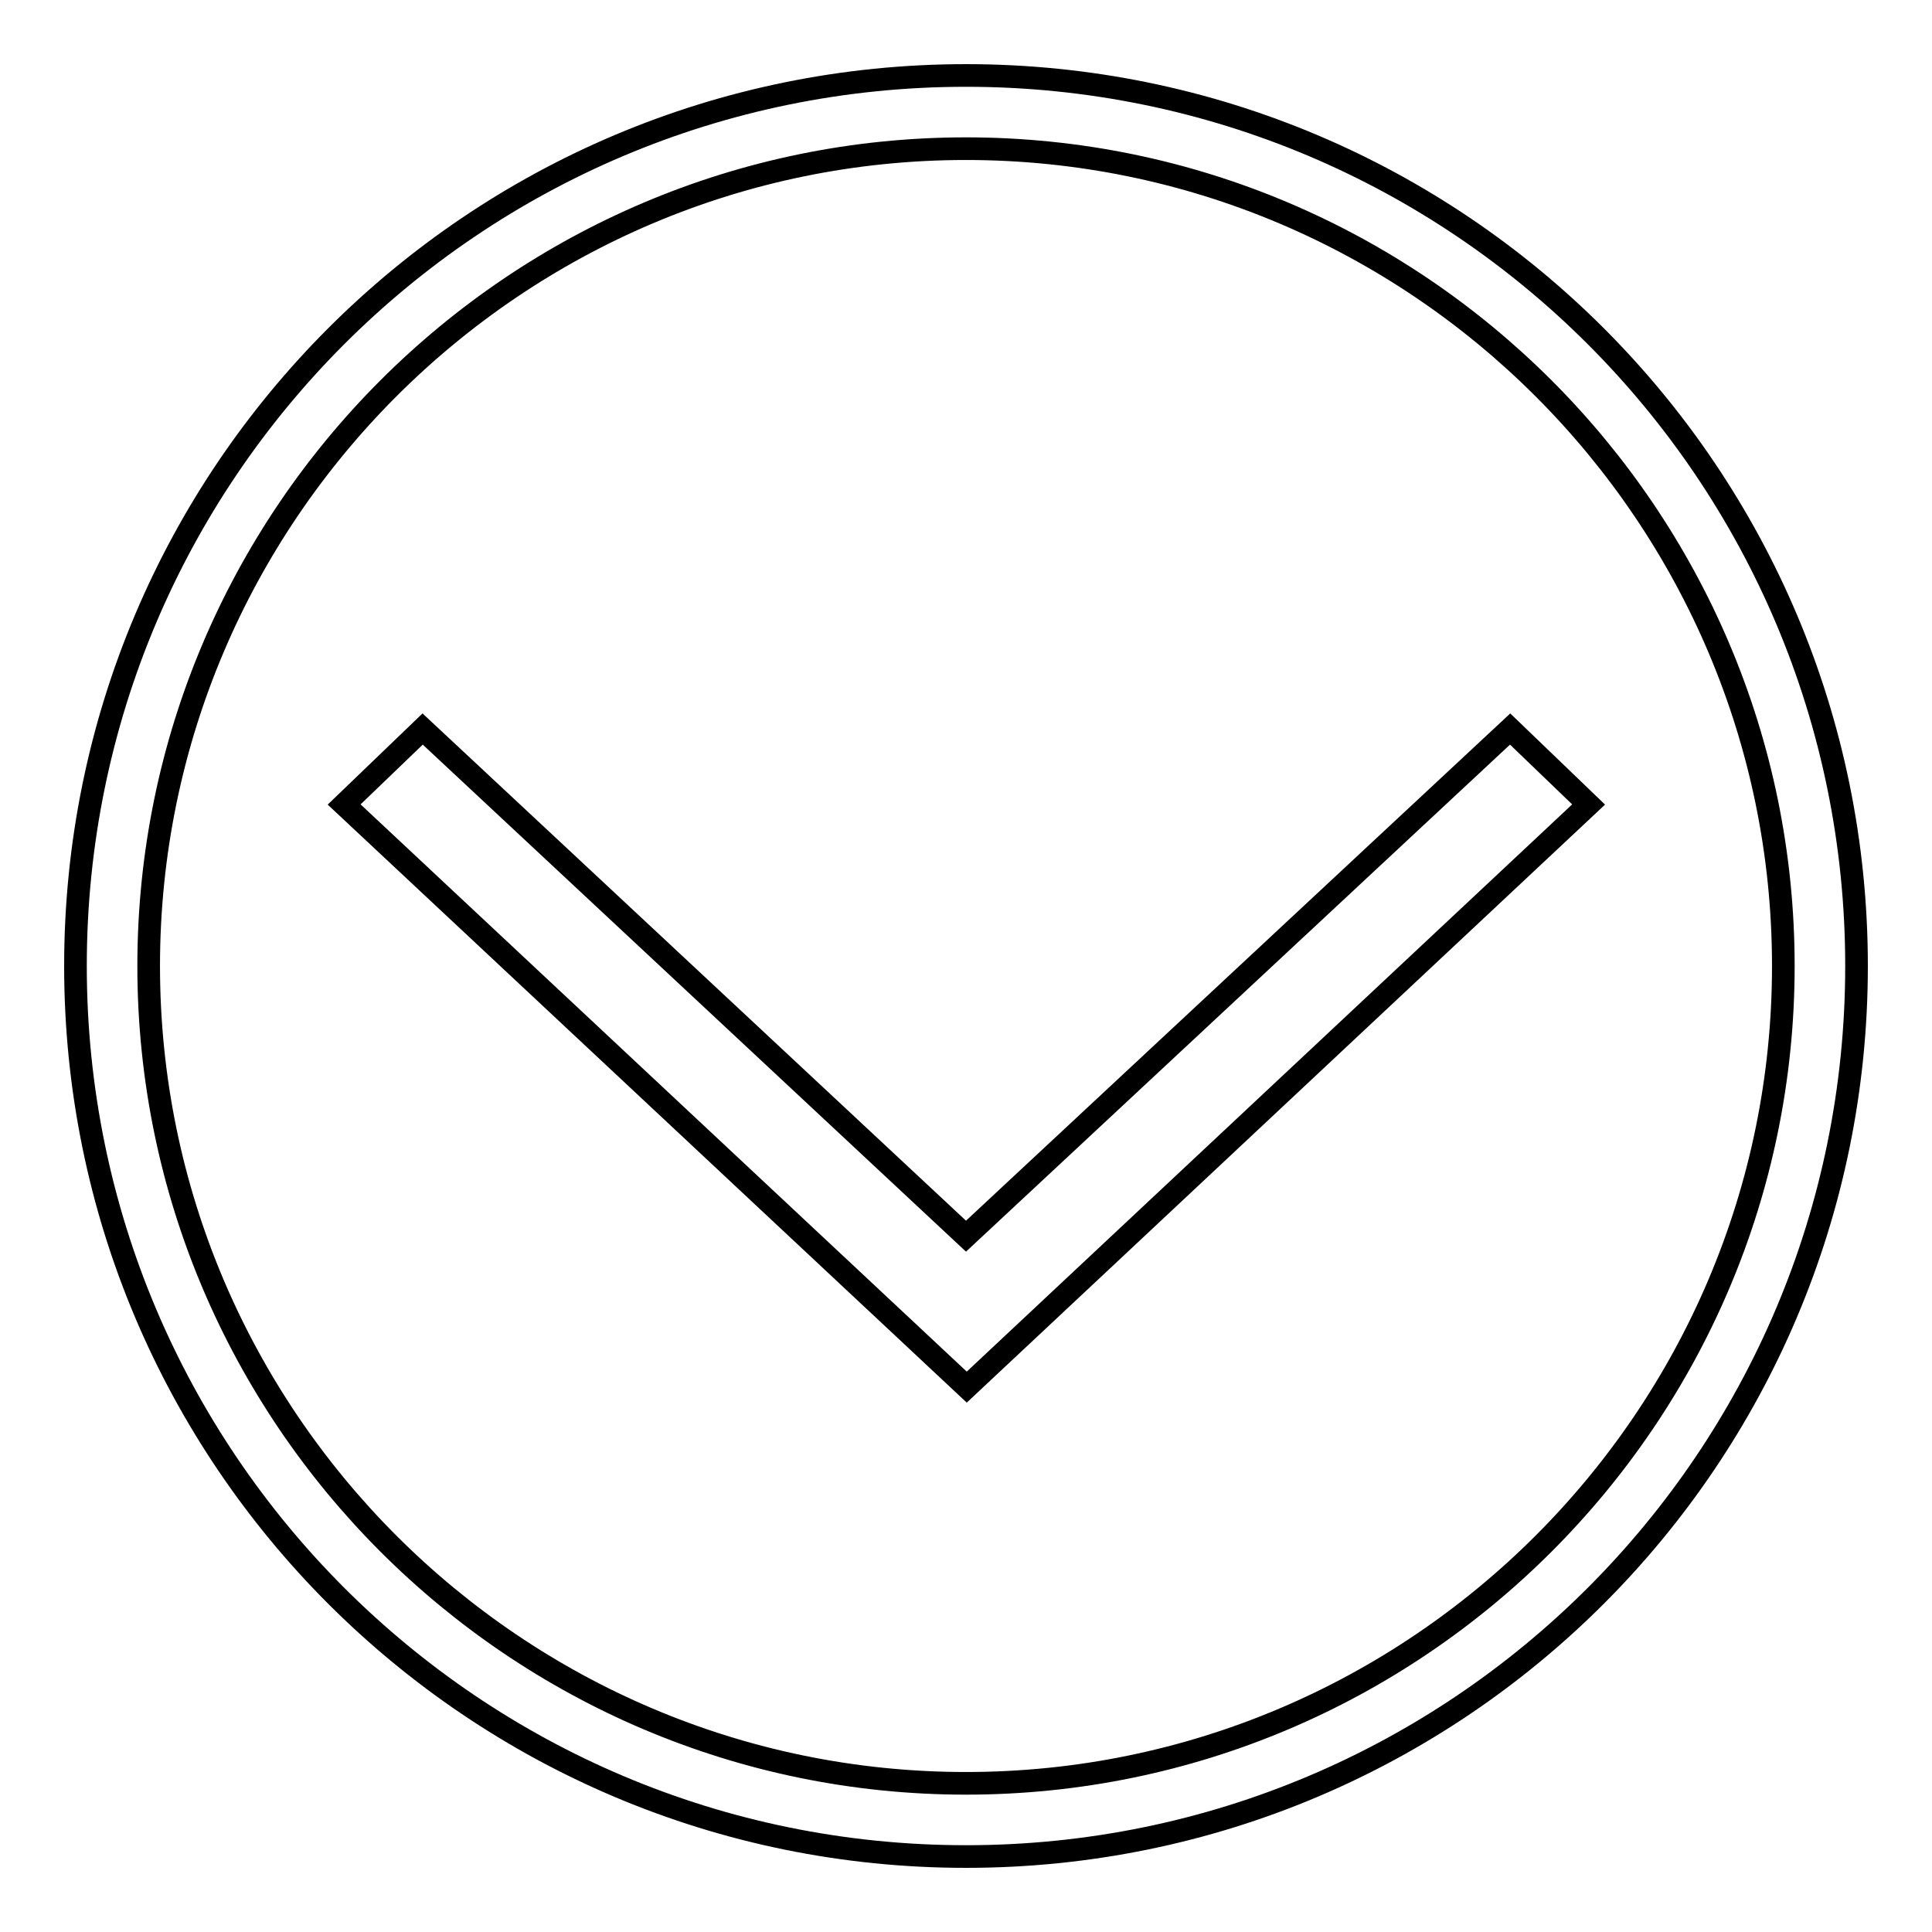
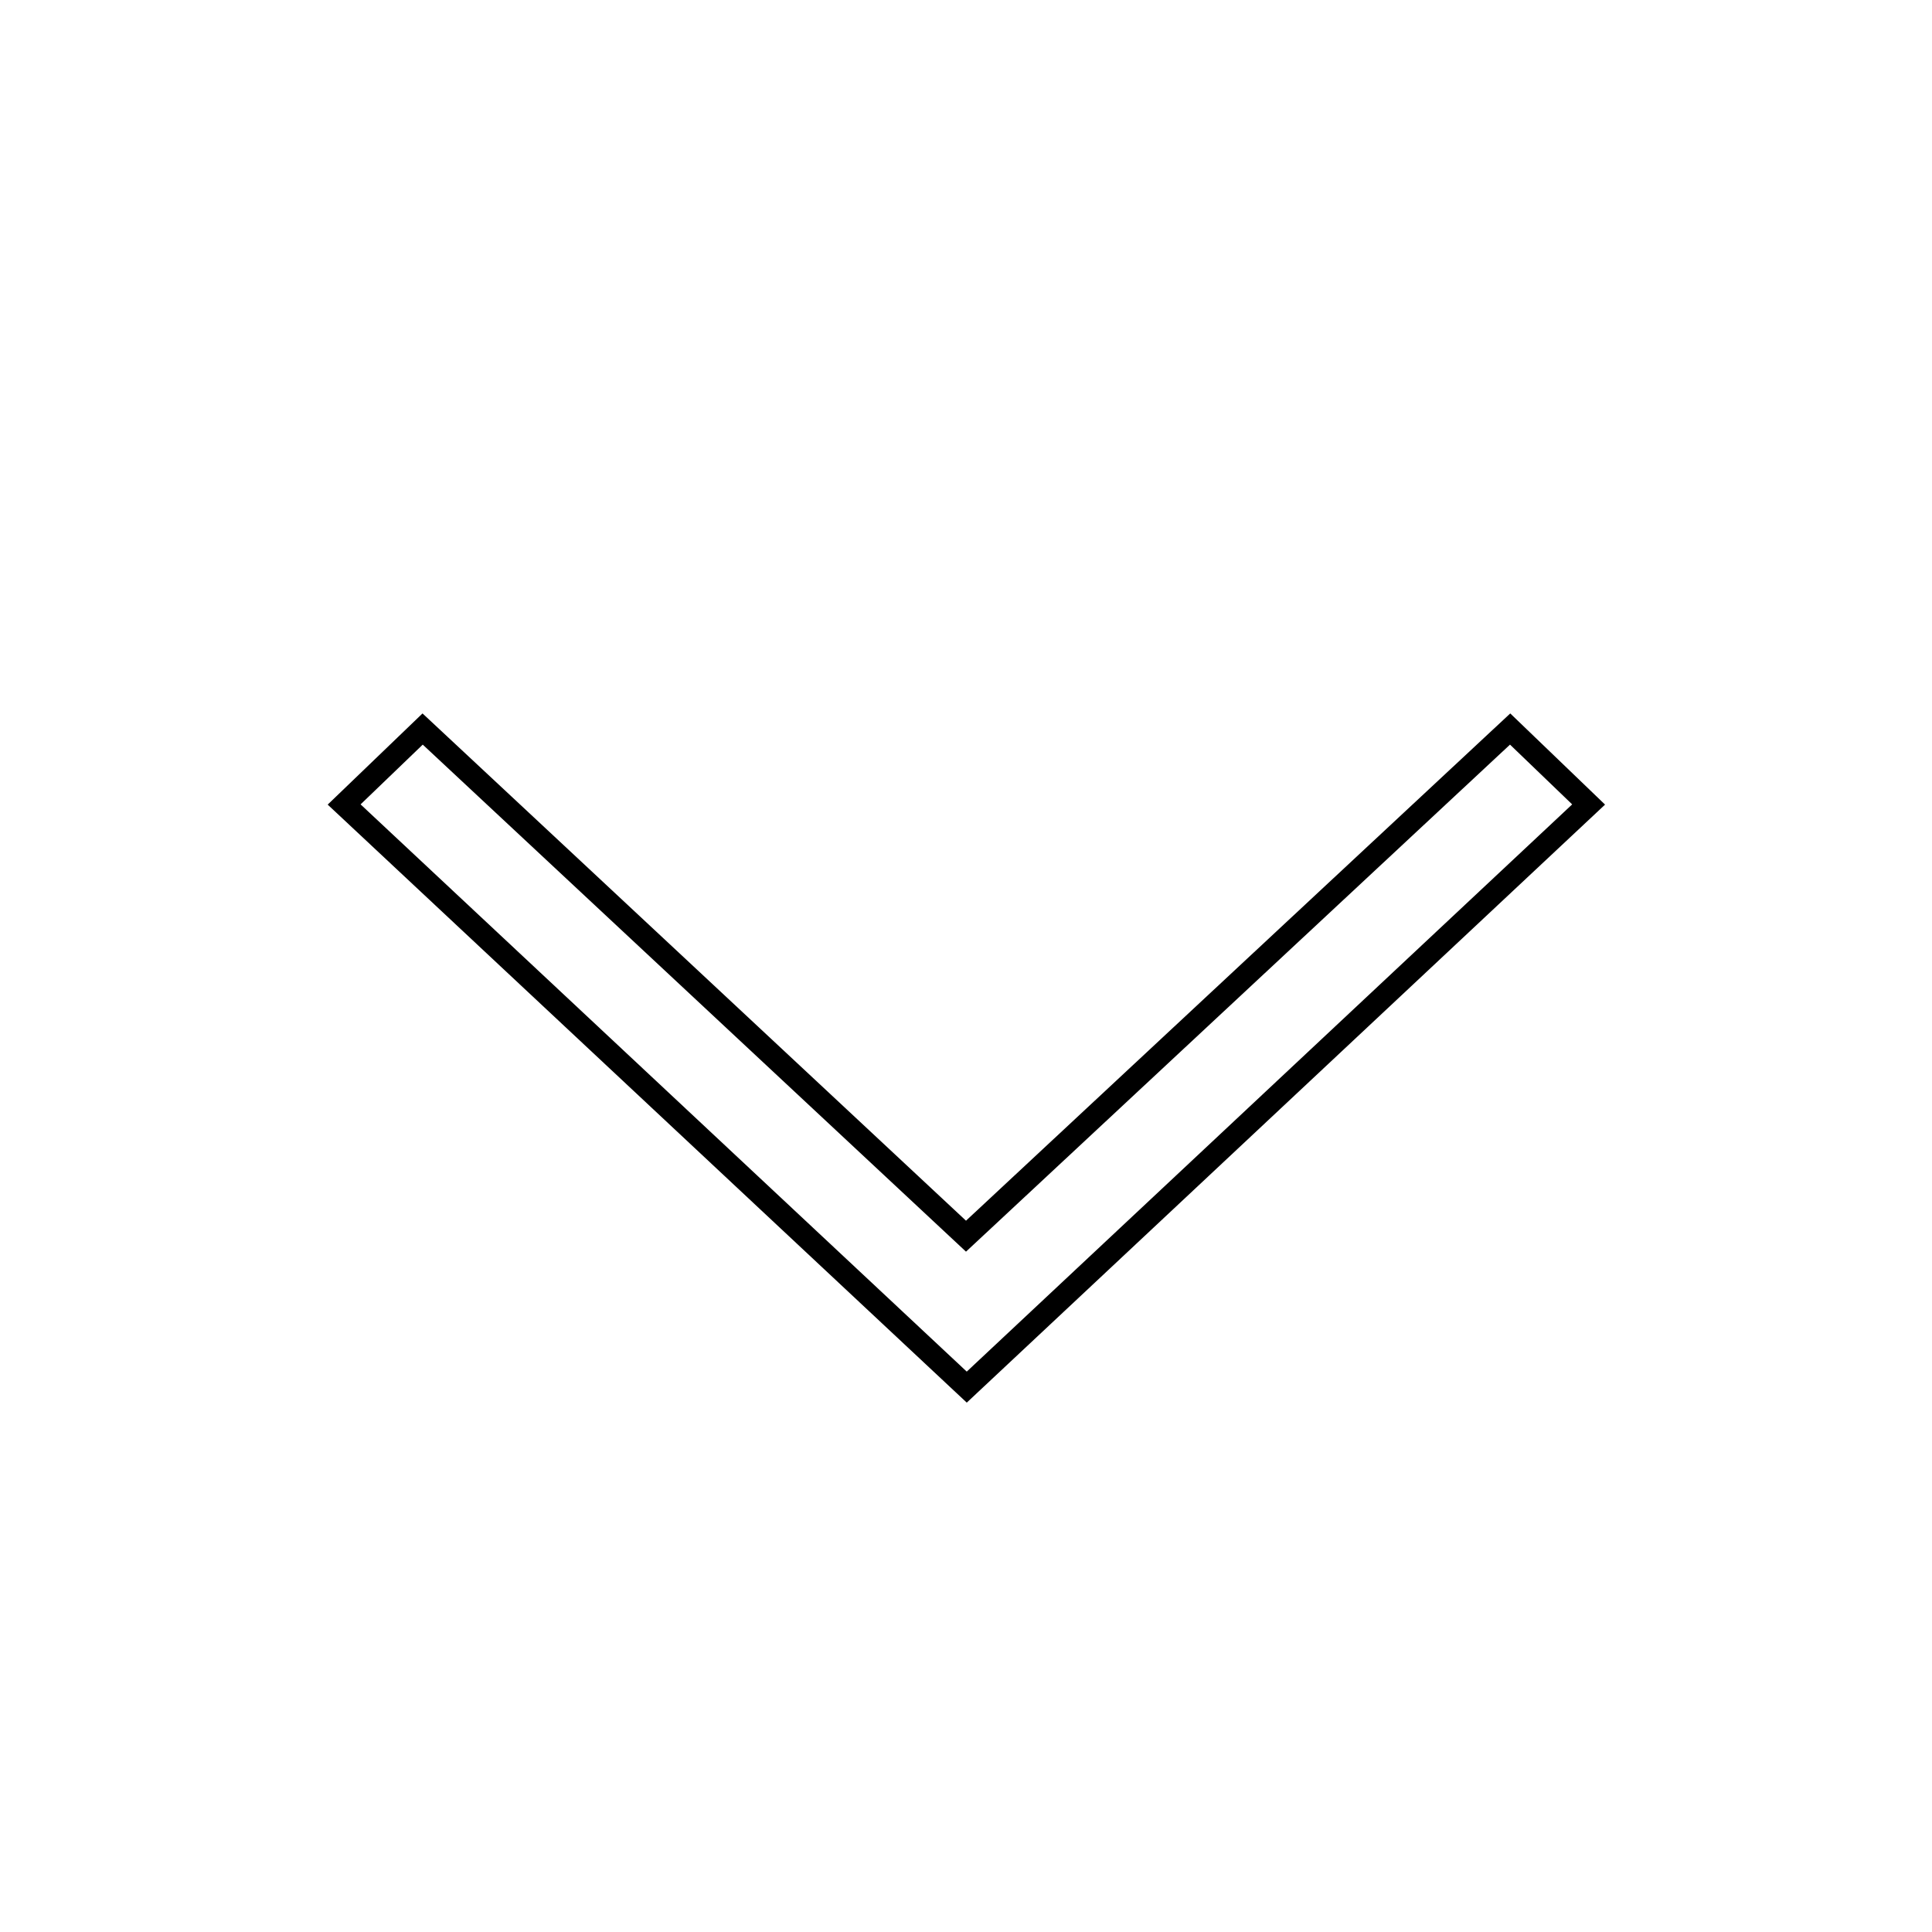
<svg xmlns="http://www.w3.org/2000/svg" version="1.1" x="0px" y="0px" viewBox="0 0 256 256" enable-background="new 0 0 256 256" xml:space="preserve">
  <g>
    <g>
-       <path stroke-width="3" fill-opacity="0" stroke="#000000" d="M128,236.3c59.7,0,108.3-48.6,108.3-108.3c0-59.7-48.6-108.3-108.3-108.3C68.3,19.7,19.7,68.3,19.7,128C19.7,187.7,68.3,236.3,128,236.3 M128,246c-65.2,0-118-52.8-118-118C10,62.8,62.8,10,128,10c65.2,0,118,52.8,118,118C246,193.2,193.2,246,128,246L128,246L128,246z" />
      <path stroke-width="3" fill-opacity="0" stroke="#000000" d="M128,163.8L56,96.6l-10.4,10l82.5,77.2l82.4-77.2l-10.4-10L128,163.8z" />
    </g>
  </g>
</svg>